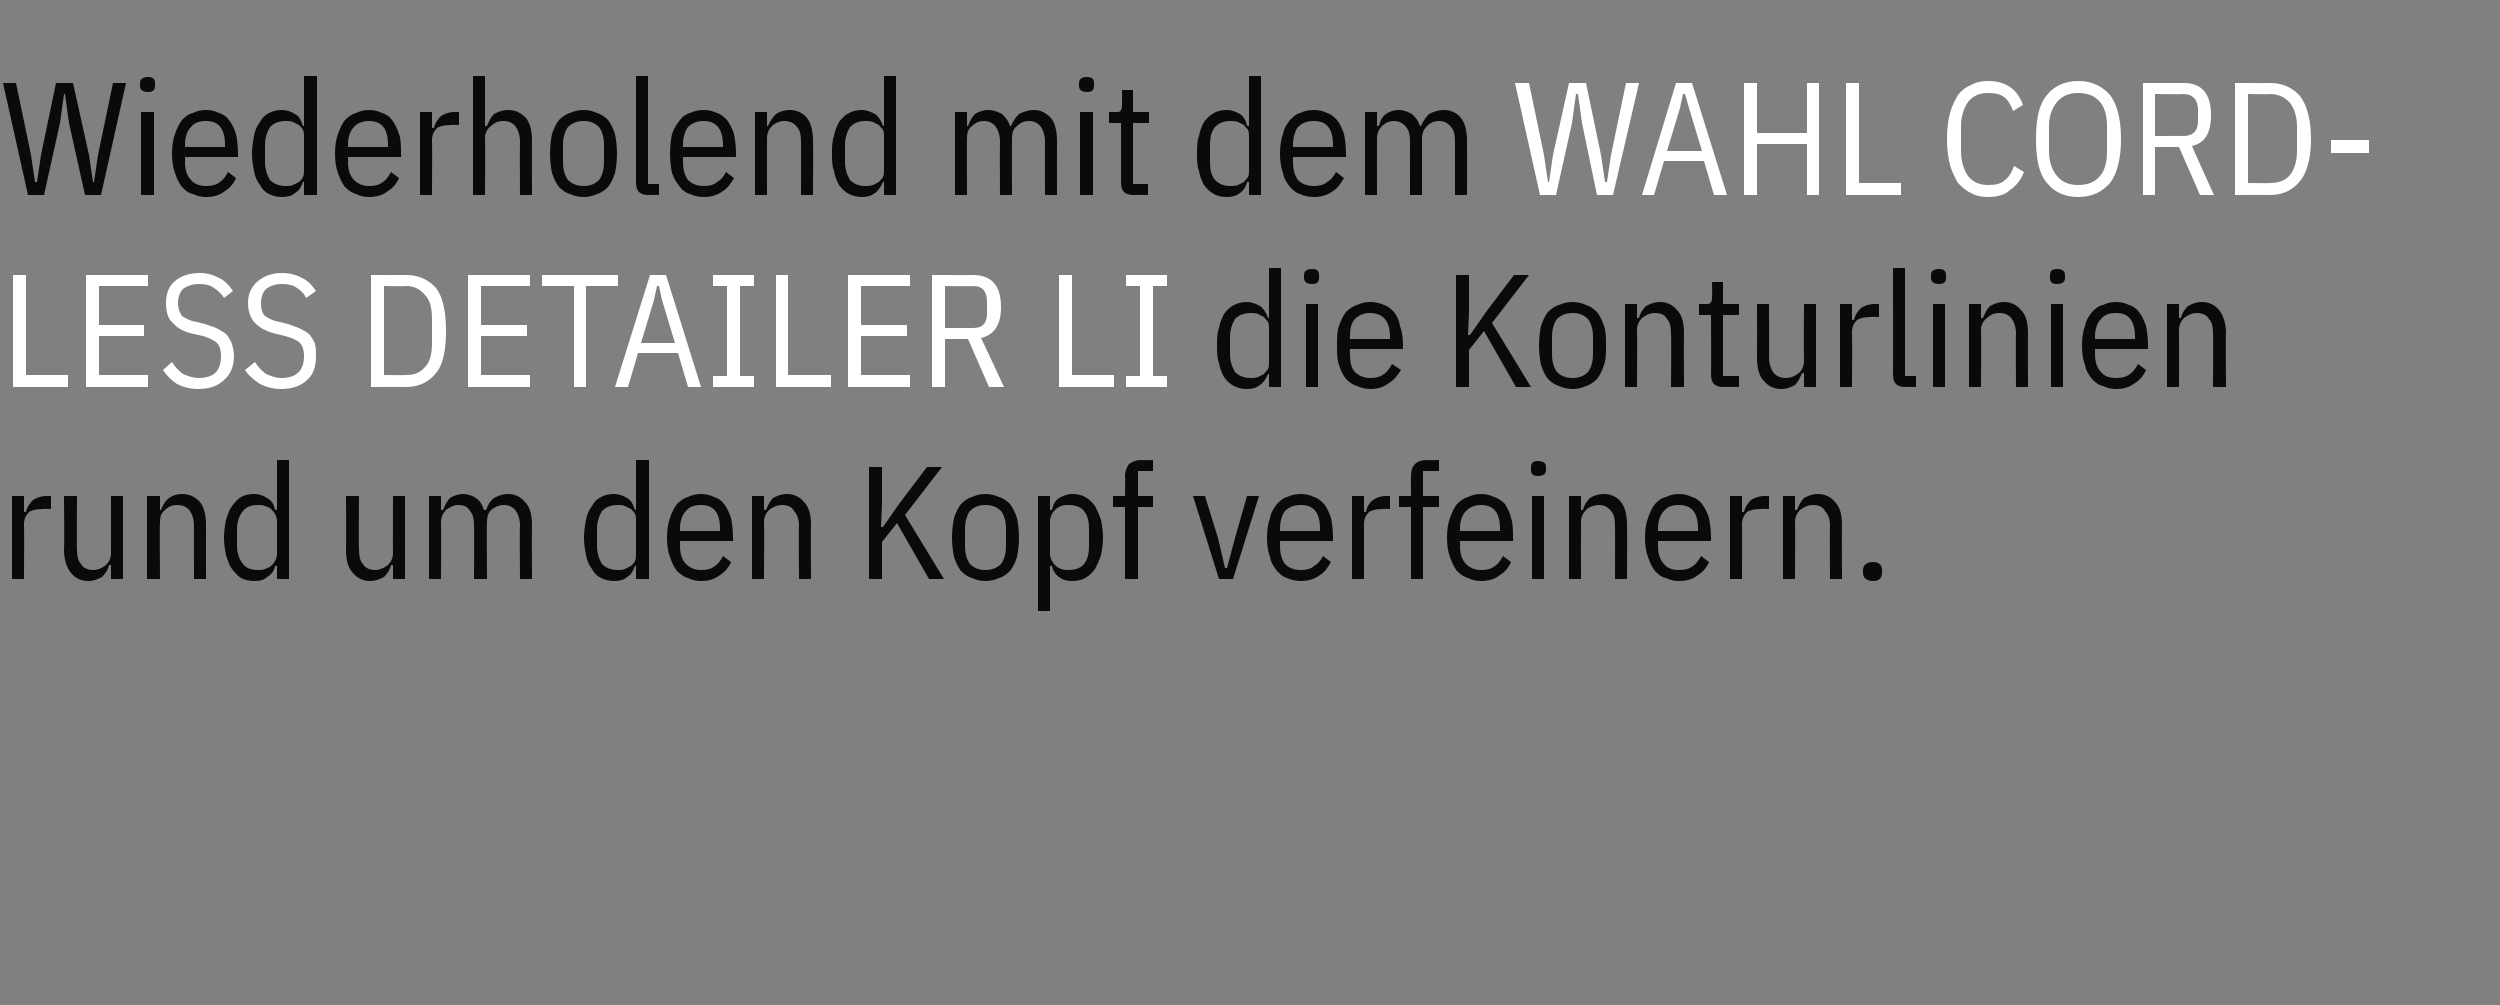
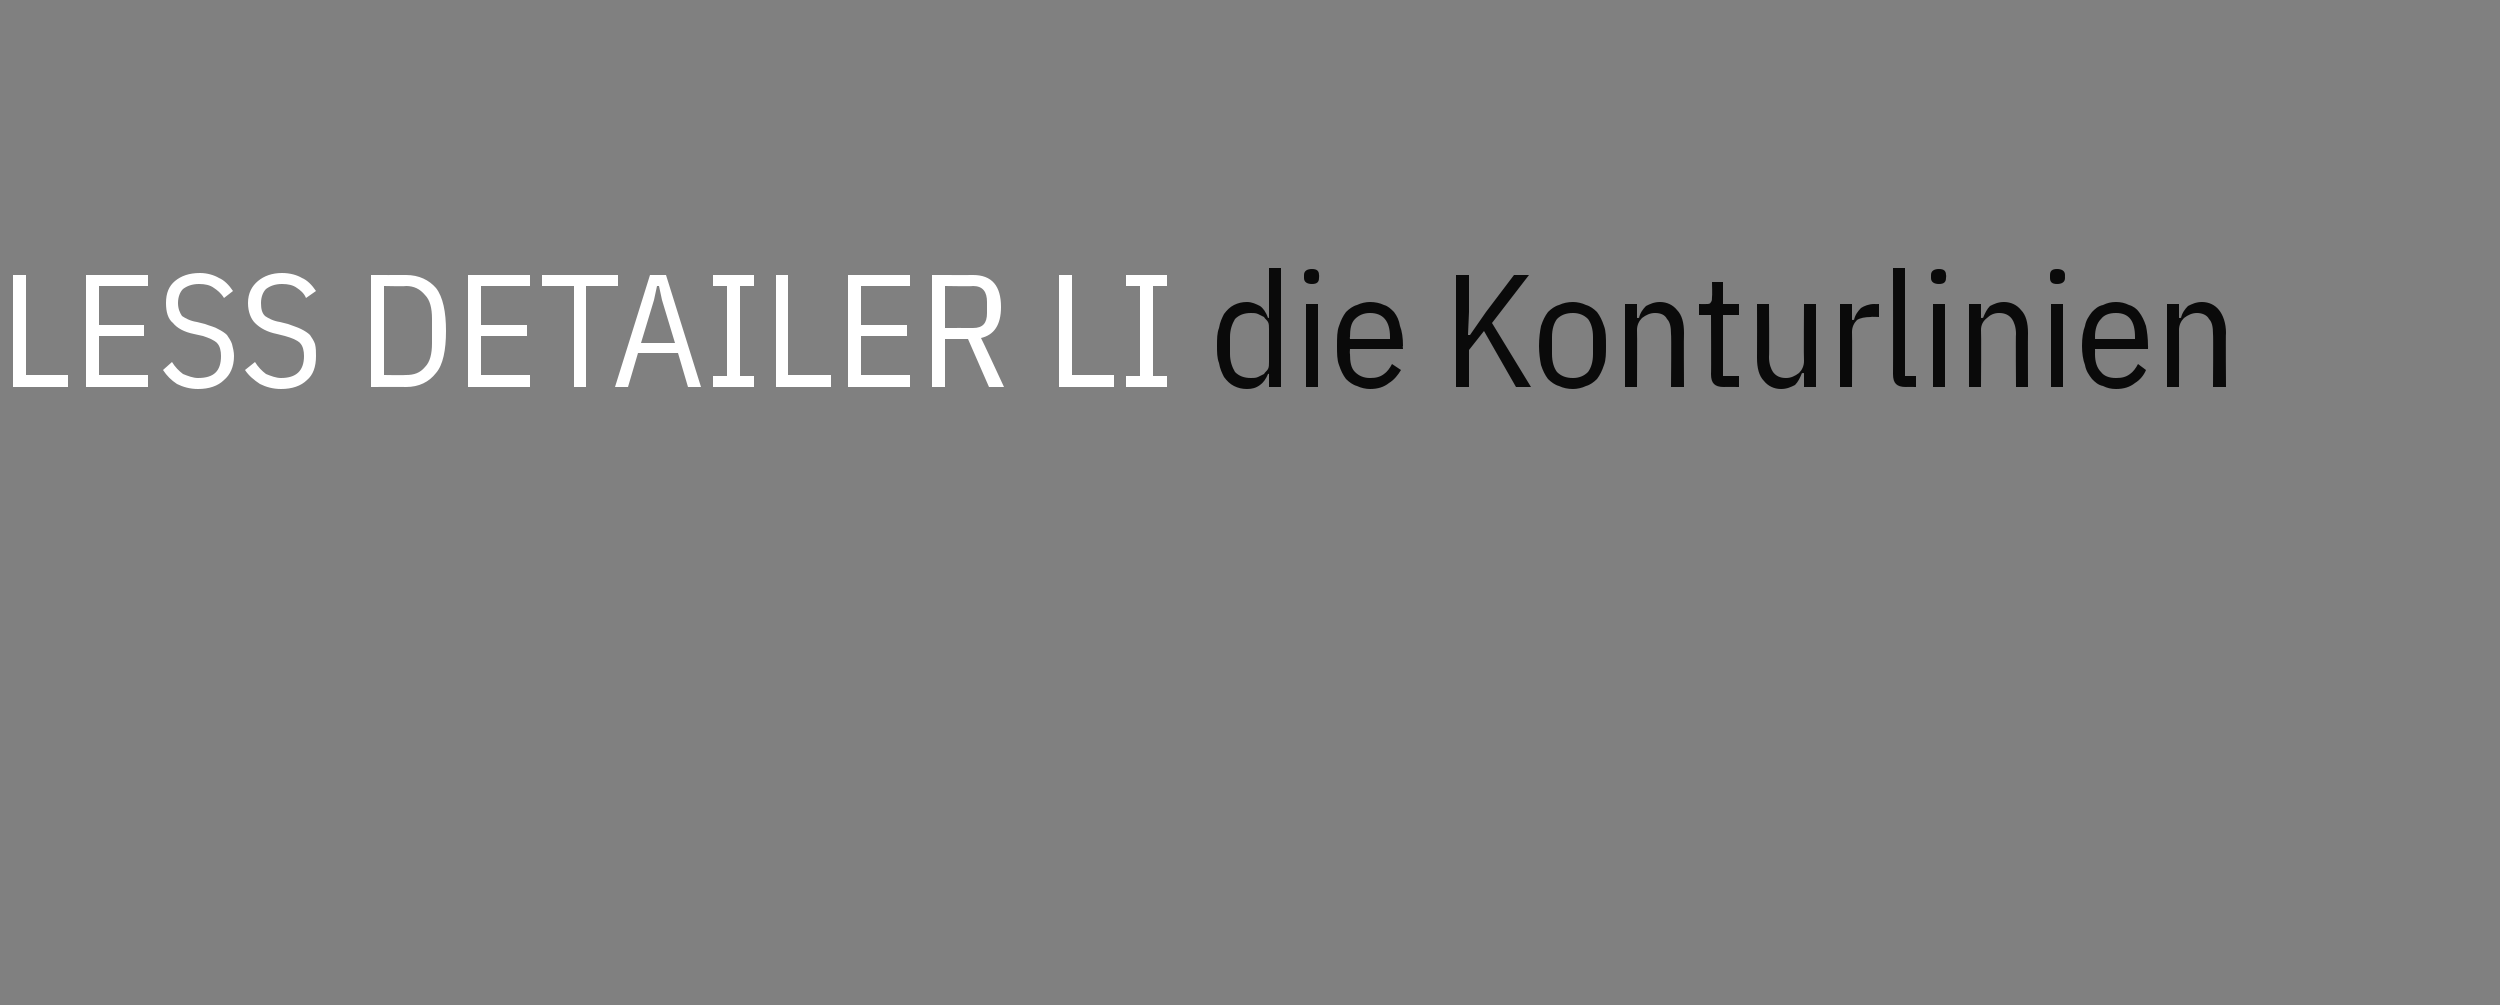
<svg xmlns="http://www.w3.org/2000/svg" version="1.1" width="250px" height="100.5px" viewBox="0 -7 250 100.5" style="top:-7px">
  <rect x="0" y="-7" width="250" height="100.5" fill="#808080" stroke="none" />
  <desc>Wiederholend mit dem WAHL CORDLESS DETAILER LI die Konturlinien rund um den Kopf verfeinern.</desc>
  <defs />
  <g id="Polygon67197">
-     <path d="M 1.2 50.9 L 1.2 42.6 L 2.4 42.6 L 2.4 44.2 C 2.4 44.2 2.59 44.16 2.6 44.2 C 2.7 43.7 3 43.3 3.3 43 C 3.6 42.8 4.1 42.6 4.6 42.6 C 4.62 42.62 5.1 42.6 5.1 42.6 L 5.1 43.9 C 5.1 43.9 4.27 43.86 4.3 43.9 C 3.7 43.9 3.2 44 2.9 44.2 C 2.6 44.5 2.4 44.9 2.4 45.4 C 2.43 45.39 2.4 50.9 2.4 50.9 L 1.2 50.9 Z M 11.1 49.5 C 11.1 49.5 10.93 49.54 10.9 49.5 C 10.8 50 10.5 50.4 10.2 50.7 C 9.8 50.9 9.4 51.1 8.8 51.1 C 8.1 51.1 7.5 50.8 7.1 50.3 C 6.7 49.8 6.4 49 6.4 48 C 6.45 48 6.4 42.6 6.4 42.6 L 7.7 42.6 C 7.7 42.6 7.66 47.92 7.7 47.9 C 7.7 48.6 7.8 49.1 8.1 49.4 C 8.3 49.8 8.8 50 9.3 50 C 9.8 50 10.2 49.8 10.6 49.5 C 10.9 49.2 11.1 48.8 11.1 48.3 C 11.09 48.26 11.1 42.6 11.1 42.6 L 12.3 42.6 L 12.3 50.9 L 11.1 50.9 L 11.1 49.5 Z M 14.7 50.9 L 14.7 42.6 L 16 42.6 L 16 44 C 16 44 16.11 43.97 16.1 44 C 16.3 43.5 16.5 43.1 16.9 42.8 C 17.2 42.6 17.6 42.4 18.2 42.4 C 19 42.4 19.5 42.7 20 43.2 C 20.4 43.7 20.6 44.5 20.6 45.5 C 20.59 45.5 20.6 50.9 20.6 50.9 L 19.4 50.9 C 19.4 50.9 19.38 45.58 19.4 45.6 C 19.4 44.9 19.2 44.4 19 44.1 C 18.7 43.7 18.3 43.5 17.7 43.5 C 17.2 43.5 16.8 43.7 16.5 44 C 16.1 44.3 16 44.7 16 45.2 C 15.95 45.25 16 50.9 16 50.9 L 14.7 50.9 Z M 27.7 49.6 C 27.7 49.6 27.52 49.55 27.5 49.6 C 27.4 50.1 27.1 50.5 26.7 50.7 C 26.4 51 26 51.1 25.4 51.1 C 24.9 51.1 24.5 51 24.1 50.8 C 23.8 50.6 23.5 50.3 23.2 49.9 C 22.9 49.5 22.8 49.1 22.6 48.5 C 22.5 48 22.4 47.4 22.4 46.8 C 22.4 46.1 22.5 45.5 22.6 45 C 22.8 44.4 22.9 44 23.2 43.6 C 23.5 43.2 23.8 42.9 24.1 42.7 C 24.5 42.5 24.9 42.4 25.4 42.4 C 26 42.4 26.4 42.6 26.7 42.8 C 27.1 43 27.4 43.4 27.5 44 C 27.52 43.95 27.7 44 27.7 44 L 27.7 39 L 28.9 39 L 28.9 50.9 L 27.7 50.9 L 27.7 49.6 Z M 25.8 50 C 26.1 50 26.3 50 26.5 49.9 C 26.8 49.8 27 49.7 27.1 49.6 C 27.3 49.4 27.4 49.3 27.5 49.1 C 27.6 48.9 27.7 48.7 27.7 48.4 C 27.7 48.4 27.7 45.1 27.7 45.1 C 27.7 44.8 27.6 44.6 27.5 44.4 C 27.4 44.2 27.3 44.1 27.1 43.9 C 27 43.8 26.8 43.7 26.5 43.6 C 26.3 43.5 26.1 43.5 25.8 43.5 C 25.1 43.5 24.6 43.7 24.3 44.1 C 23.9 44.6 23.7 45.2 23.7 45.9 C 23.7 45.9 23.7 47.6 23.7 47.6 C 23.7 48.3 23.9 48.9 24.3 49.4 C 24.6 49.8 25.1 50 25.8 50 Z M 39.3 49.5 C 39.3 49.5 39.12 49.54 39.1 49.5 C 39 50 38.7 50.4 38.4 50.7 C 38 50.9 37.6 51.1 37 51.1 C 36.3 51.1 35.7 50.8 35.3 50.3 C 34.8 49.8 34.6 49 34.6 48 C 34.64 48 34.6 42.6 34.6 42.6 L 35.9 42.6 C 35.9 42.6 35.85 47.92 35.9 47.9 C 35.9 48.6 36 49.1 36.3 49.4 C 36.5 49.8 37 50 37.5 50 C 38 50 38.4 49.8 38.8 49.5 C 39.1 49.2 39.3 48.8 39.3 48.3 C 39.28 48.26 39.3 42.6 39.3 42.6 L 40.5 42.6 L 40.5 50.9 L 39.3 50.9 L 39.3 49.5 Z M 42.9 50.9 L 42.9 42.6 L 44.1 42.6 L 44.1 44 C 44.1 44 44.3 43.97 44.3 44 C 44.5 43.5 44.7 43.1 45 42.8 C 45.3 42.6 45.8 42.4 46.3 42.4 C 46.8 42.4 47.3 42.6 47.6 42.8 C 48 43.1 48.2 43.4 48.4 44 C 48.4 44 48.6 44 48.6 44 C 48.8 43.5 49 43.1 49.4 42.8 C 49.8 42.6 50.2 42.4 50.8 42.4 C 51.5 42.4 52.1 42.7 52.5 43.2 C 53 43.7 53.2 44.5 53.2 45.5 C 53.17 45.5 53.2 50.9 53.2 50.9 L 52 50.9 C 52 50.9 51.95 45.58 52 45.6 C 52 44.9 51.8 44.4 51.6 44.1 C 51.3 43.7 50.9 43.5 50.4 43.5 C 49.9 43.5 49.5 43.7 49.1 44 C 48.8 44.3 48.7 44.7 48.7 45.2 C 48.65 45.25 48.7 50.9 48.7 50.9 L 47.4 50.9 C 47.4 50.9 47.44 45.58 47.4 45.6 C 47.4 44.9 47.3 44.4 47 44.1 C 46.8 43.7 46.4 43.5 45.8 43.5 C 45.4 43.5 45 43.7 44.6 44 C 44.3 44.3 44.1 44.7 44.1 45.2 C 44.14 45.25 44.1 50.9 44.1 50.9 L 42.9 50.9 Z M 63.6 49.6 C 63.6 49.6 63.49 49.55 63.5 49.6 C 63.3 50.1 63.1 50.5 62.7 50.7 C 62.4 51 61.9 51.1 61.4 51.1 C 60.9 51.1 60.5 51 60.1 50.8 C 59.7 50.6 59.4 50.3 59.2 49.9 C 58.9 49.5 58.7 49.1 58.6 48.5 C 58.5 48 58.4 47.4 58.4 46.8 C 58.4 46.1 58.5 45.5 58.6 45 C 58.7 44.4 58.9 44 59.2 43.6 C 59.4 43.2 59.7 42.9 60.1 42.7 C 60.5 42.5 60.9 42.4 61.4 42.4 C 61.9 42.4 62.4 42.6 62.7 42.8 C 63.1 43 63.3 43.4 63.5 44 C 63.49 43.95 63.6 44 63.6 44 L 63.6 39 L 64.9 39 L 64.9 50.9 L 63.6 50.9 L 63.6 49.6 Z M 61.8 50 C 62 50 62.3 50 62.5 49.9 C 62.7 49.8 62.9 49.7 63.1 49.6 C 63.3 49.4 63.4 49.3 63.5 49.1 C 63.6 48.9 63.6 48.7 63.6 48.4 C 63.6 48.4 63.6 45.1 63.6 45.1 C 63.6 44.8 63.6 44.6 63.5 44.4 C 63.4 44.2 63.3 44.1 63.1 43.9 C 62.9 43.8 62.7 43.7 62.5 43.6 C 62.3 43.5 62 43.5 61.8 43.5 C 61.1 43.5 60.6 43.7 60.2 44.1 C 59.9 44.6 59.7 45.2 59.7 45.9 C 59.7 45.9 59.7 47.6 59.7 47.6 C 59.7 48.3 59.9 48.9 60.2 49.4 C 60.6 49.8 61.1 50 61.8 50 Z M 70.1 51.1 C 69.6 51.1 69.2 51 68.8 50.8 C 68.4 50.7 68 50.4 67.7 50.1 C 67.4 49.7 67.2 49.3 67 48.7 C 66.8 48.2 66.7 47.5 66.7 46.8 C 66.7 46 66.8 45.3 67 44.8 C 67.2 44.2 67.4 43.8 67.7 43.4 C 68 43.1 68.4 42.8 68.8 42.7 C 69.2 42.5 69.6 42.4 70.1 42.4 C 70.6 42.4 71 42.5 71.4 42.7 C 71.8 42.8 72.2 43.1 72.4 43.4 C 72.7 43.8 72.9 44.2 73.1 44.8 C 73.2 45.3 73.3 46 73.3 46.8 C 73.33 46.75 73.3 47.1 73.3 47.1 L 68 47.1 C 68 47.1 68.03 47.58 68 47.6 C 68 48.4 68.2 49 68.6 49.4 C 69 49.8 69.5 50 70.1 50 C 70.7 50 71.1 49.9 71.5 49.6 C 71.8 49.4 72.1 49 72.3 48.6 C 72.3 48.6 73.1 49.2 73.1 49.2 C 72.9 49.7 72.5 50.2 72 50.5 C 71.5 50.9 70.9 51.1 70.1 51.1 Z M 72 45.9 C 72 44.3 71.4 43.5 70.1 43.5 C 69.4 43.5 68.9 43.7 68.6 44.1 C 68.2 44.5 68 45.1 68 45.9 C 68.03 45.92 68 46.1 68 46.1 L 72 46.1 L 72 45.9 C 72 45.9 72.03 45.92 72 45.9 Z M 75.2 50.9 L 75.2 42.6 L 76.4 42.6 L 76.4 44 C 76.4 44 76.59 43.97 76.6 44 C 76.8 43.5 77 43.1 77.3 42.8 C 77.7 42.6 78.1 42.4 78.7 42.4 C 79.4 42.4 80 42.7 80.4 43.2 C 80.9 43.7 81.1 44.5 81.1 45.5 C 81.07 45.5 81.1 50.9 81.1 50.9 L 79.9 50.9 C 79.9 50.9 79.85 45.58 79.9 45.6 C 79.9 44.9 79.7 44.4 79.4 44.1 C 79.2 43.7 78.8 43.5 78.2 43.5 C 77.7 43.5 77.3 43.7 76.9 44 C 76.6 44.3 76.4 44.7 76.4 45.2 C 76.43 45.25 76.4 50.9 76.4 50.9 L 75.2 50.9 Z M 89.7 45.3 L 88.2 47.2 L 88.2 50.9 L 86.9 50.9 L 86.9 39.7 L 88.2 39.7 L 88.2 43.4 L 88.1 45.7 L 88.3 45.7 L 89.9 43.4 L 92.7 39.7 L 94.2 39.7 L 90.5 44.5 L 94.4 50.9 L 92.9 50.9 L 89.7 45.3 Z M 98.5 51.1 C 98.1 51.1 97.6 51 97.2 50.8 C 96.8 50.7 96.4 50.4 96.1 50.1 C 95.8 49.7 95.6 49.3 95.4 48.7 C 95.3 48.2 95.2 47.5 95.2 46.8 C 95.2 46 95.3 45.3 95.4 44.8 C 95.6 44.2 95.8 43.8 96.1 43.4 C 96.4 43.1 96.8 42.8 97.2 42.7 C 97.6 42.5 98.1 42.4 98.5 42.4 C 99 42.4 99.5 42.5 99.9 42.7 C 100.3 42.8 100.7 43.1 101 43.4 C 101.3 43.8 101.5 44.2 101.7 44.8 C 101.8 45.3 101.9 46 101.9 46.8 C 101.9 47.5 101.8 48.2 101.7 48.7 C 101.5 49.3 101.3 49.7 101 50.1 C 100.7 50.4 100.3 50.7 99.9 50.8 C 99.5 51 99 51.1 98.5 51.1 Z M 98.5 50 C 99.2 50 99.7 49.8 100.1 49.4 C 100.4 49 100.6 48.4 100.6 47.6 C 100.6 47.6 100.6 45.9 100.6 45.9 C 100.6 45.1 100.4 44.5 100.1 44.1 C 99.7 43.7 99.2 43.5 98.5 43.5 C 97.9 43.5 97.4 43.7 97 44.1 C 96.7 44.5 96.5 45.1 96.5 45.9 C 96.5 45.9 96.5 47.6 96.5 47.6 C 96.5 48.4 96.7 49 97 49.4 C 97.4 49.8 97.9 50 98.5 50 Z M 103.8 42.6 L 105 42.6 L 105 44 C 105 44 105.17 43.95 105.2 44 C 105.3 43.4 105.6 43 105.9 42.8 C 106.3 42.6 106.7 42.4 107.2 42.4 C 107.7 42.4 108.2 42.5 108.5 42.7 C 108.9 42.9 109.2 43.2 109.5 43.6 C 109.7 44 109.9 44.4 110.1 45 C 110.2 45.5 110.3 46.1 110.3 46.8 C 110.3 47.4 110.2 48 110.1 48.5 C 109.9 49.1 109.7 49.5 109.5 49.9 C 109.2 50.3 108.9 50.6 108.5 50.8 C 108.2 51 107.7 51.1 107.2 51.1 C 106.7 51.1 106.3 51 105.9 50.7 C 105.6 50.5 105.3 50.1 105.2 49.6 C 105.17 49.55 105 49.6 105 49.6 L 105 54.1 L 103.8 54.1 L 103.8 42.6 Z M 106.9 50 C 107.5 50 108.1 49.8 108.4 49.4 C 108.8 48.9 108.9 48.3 108.9 47.6 C 108.9 47.6 108.9 45.9 108.9 45.9 C 108.9 45.2 108.8 44.6 108.4 44.1 C 108.1 43.7 107.5 43.5 106.9 43.5 C 106.6 43.5 106.4 43.5 106.1 43.6 C 105.9 43.7 105.7 43.8 105.6 43.9 C 105.4 44.1 105.3 44.2 105.2 44.4 C 105.1 44.6 105 44.8 105 45.1 C 105 45.1 105 48.4 105 48.4 C 105 48.7 105.1 48.9 105.2 49.1 C 105.3 49.3 105.4 49.4 105.6 49.6 C 105.7 49.7 105.9 49.8 106.1 49.9 C 106.4 50 106.6 50 106.9 50 Z M 112.5 43.7 L 111.3 43.7 L 111.3 42.6 L 112.5 42.6 C 112.5 42.6 112.54 40.61 112.5 40.6 C 112.5 40.1 112.7 39.7 112.9 39.4 C 113.2 39.2 113.6 39 114.1 39 C 114.11 39.04 115.3 39 115.3 39 L 115.3 40.1 L 113.8 40.1 L 113.8 42.6 L 115.3 42.6 L 115.3 43.7 L 113.8 43.7 L 113.8 50.9 L 112.5 50.9 L 112.5 43.7 Z M 121.9 50.9 L 119.3 42.6 L 120.5 42.6 L 121.8 46.8 L 122.5 49.8 L 122.7 49.8 L 123.5 46.8 L 124.7 42.6 L 125.9 42.6 L 123.3 50.9 L 121.9 50.9 Z M 130.1 51.1 C 129.6 51.1 129.1 51 128.7 50.8 C 128.3 50.7 128 50.4 127.7 50.1 C 127.4 49.7 127.1 49.3 127 48.7 C 126.8 48.2 126.7 47.5 126.7 46.8 C 126.7 46 126.8 45.3 127 44.8 C 127.1 44.2 127.4 43.8 127.7 43.4 C 128 43.1 128.3 42.8 128.7 42.7 C 129.1 42.5 129.6 42.4 130.1 42.4 C 130.6 42.4 131 42.5 131.4 42.7 C 131.8 42.8 132.1 43.1 132.4 43.4 C 132.7 43.8 132.9 44.2 133.1 44.8 C 133.2 45.3 133.3 46 133.3 46.8 C 133.29 46.75 133.3 47.1 133.3 47.1 L 128 47.1 C 128 47.1 128 47.58 128 47.6 C 128 48.4 128.2 49 128.5 49.4 C 128.9 49.8 129.4 50 130.1 50 C 130.6 50 131.1 49.9 131.4 49.6 C 131.8 49.4 132.1 49 132.3 48.6 C 132.3 48.6 133.1 49.2 133.1 49.2 C 132.8 49.7 132.5 50.2 132 50.5 C 131.5 50.9 130.8 51.1 130.1 51.1 Z M 132 45.9 C 132 44.3 131.4 43.5 130.1 43.5 C 129.4 43.5 128.9 43.7 128.5 44.1 C 128.2 44.5 128 45.1 128 45.9 C 128 45.92 128 46.1 128 46.1 L 132 46.1 L 132 45.9 C 132 45.9 132 45.92 132 45.9 Z M 135.2 50.9 L 135.2 42.6 L 136.4 42.6 L 136.4 44.2 C 136.4 44.2 136.56 44.16 136.6 44.2 C 136.7 43.7 136.9 43.3 137.3 43 C 137.6 42.8 138 42.6 138.6 42.6 C 138.59 42.62 139 42.6 139 42.6 L 139 43.9 C 139 43.9 138.24 43.86 138.2 43.9 C 137.7 43.9 137.2 44 136.9 44.2 C 136.6 44.5 136.4 44.9 136.4 45.4 C 136.4 45.39 136.4 50.9 136.4 50.9 L 135.2 50.9 Z M 141.1 43.7 L 139.9 43.7 L 139.9 42.6 L 141.1 42.6 C 141.1 42.6 141.08 40.61 141.1 40.6 C 141.1 40.1 141.2 39.7 141.5 39.4 C 141.7 39.2 142.1 39 142.7 39 C 142.65 39.04 143.9 39 143.9 39 L 143.9 40.1 L 142.3 40.1 L 142.3 42.6 L 143.9 42.6 L 143.9 43.7 L 142.3 43.7 L 142.3 50.9 L 141.1 50.9 L 141.1 43.7 Z M 148.1 51.1 C 147.6 51.1 147.2 51 146.8 50.8 C 146.4 50.7 146 50.4 145.7 50.1 C 145.4 49.7 145.2 49.3 145 48.7 C 144.8 48.2 144.7 47.5 144.7 46.8 C 144.7 46 144.8 45.3 145 44.8 C 145.2 44.2 145.4 43.8 145.7 43.4 C 146 43.1 146.4 42.8 146.8 42.7 C 147.2 42.5 147.6 42.4 148.1 42.4 C 148.6 42.4 149 42.5 149.4 42.7 C 149.8 42.8 150.2 43.1 150.5 43.4 C 150.7 43.8 151 44.2 151.1 44.8 C 151.3 45.3 151.3 46 151.3 46.8 C 151.34 46.75 151.3 47.1 151.3 47.1 L 146 47.1 C 146 47.1 146.04 47.58 146 47.6 C 146 48.4 146.2 49 146.6 49.4 C 147 49.8 147.5 50 148.1 50 C 148.7 50 149.1 49.9 149.5 49.6 C 149.8 49.4 150.1 49 150.3 48.6 C 150.3 48.6 151.1 49.2 151.1 49.2 C 150.9 49.7 150.5 50.2 150 50.5 C 149.5 50.9 148.9 51.1 148.1 51.1 Z M 150 45.9 C 150 44.3 149.4 43.5 148.1 43.5 C 147.5 43.5 147 43.7 146.6 44.1 C 146.2 44.5 146 45.1 146 45.9 C 146.04 45.92 146 46.1 146 46.1 L 150 46.1 L 150 45.9 C 150 45.9 150.04 45.92 150 45.9 Z M 154.6 40 C 154.6 40.4 154.3 40.6 153.8 40.6 C 153.3 40.6 153.1 40.4 153.1 40 C 153.1 40 153.1 39.7 153.1 39.7 C 153.1 39.3 153.3 39.1 153.8 39.1 C 154.3 39.1 154.6 39.3 154.6 39.7 C 154.59 39.71 154.6 40 154.6 40 C 154.6 40 154.59 39.97 154.6 40 Z M 153.2 42.6 L 154.4 42.6 L 154.4 50.9 L 153.2 50.9 L 153.2 42.6 Z M 156.9 50.9 L 156.9 42.6 L 158.1 42.6 L 158.1 44 C 158.1 44 158.25 43.97 158.3 44 C 158.4 43.5 158.7 43.1 159 42.8 C 159.3 42.6 159.8 42.4 160.4 42.4 C 161.1 42.4 161.7 42.7 162.1 43.2 C 162.5 43.7 162.7 44.5 162.7 45.5 C 162.73 45.5 162.7 50.9 162.7 50.9 L 161.5 50.9 C 161.5 50.9 161.52 45.58 161.5 45.6 C 161.5 44.9 161.4 44.4 161.1 44.1 C 160.8 43.7 160.4 43.5 159.9 43.5 C 159.4 43.5 158.9 43.7 158.6 44 C 158.3 44.3 158.1 44.7 158.1 45.2 C 158.09 45.25 158.1 50.9 158.1 50.9 L 156.9 50.9 Z M 167.9 51.1 C 167.4 51.1 167 51 166.6 50.8 C 166.1 50.7 165.8 50.4 165.5 50.1 C 165.2 49.7 165 49.3 164.8 48.7 C 164.6 48.2 164.5 47.5 164.5 46.8 C 164.5 46 164.6 45.3 164.8 44.8 C 165 44.2 165.2 43.8 165.5 43.4 C 165.8 43.1 166.1 42.8 166.6 42.7 C 167 42.5 167.4 42.4 167.9 42.4 C 168.4 42.4 168.8 42.5 169.2 42.7 C 169.6 42.8 170 43.1 170.2 43.4 C 170.5 43.8 170.7 44.2 170.9 44.8 C 171 45.3 171.1 46 171.1 46.8 C 171.12 46.75 171.1 47.1 171.1 47.1 L 165.8 47.1 C 165.8 47.1 165.82 47.58 165.8 47.6 C 165.8 48.4 166 49 166.4 49.4 C 166.7 49.8 167.2 50 167.9 50 C 168.5 50 168.9 49.9 169.3 49.6 C 169.6 49.4 169.9 49 170.1 48.6 C 170.1 48.6 170.9 49.2 170.9 49.2 C 170.7 49.7 170.3 50.2 169.8 50.5 C 169.3 50.9 168.7 51.1 167.9 51.1 Z M 169.8 45.9 C 169.8 44.3 169.2 43.5 167.9 43.5 C 167.2 43.5 166.7 43.7 166.4 44.1 C 166 44.5 165.8 45.1 165.8 45.9 C 165.82 45.92 165.8 46.1 165.8 46.1 L 169.8 46.1 L 169.8 45.9 C 169.8 45.9 169.82 45.92 169.8 45.9 Z M 173 50.9 L 173 42.6 L 174.2 42.6 L 174.2 44.2 C 174.2 44.2 174.38 44.16 174.4 44.2 C 174.5 43.7 174.8 43.3 175.1 43 C 175.4 42.8 175.9 42.6 176.4 42.6 C 176.41 42.62 176.9 42.6 176.9 42.6 L 176.9 43.9 C 176.9 43.9 176.06 43.86 176.1 43.9 C 175.5 43.9 175 44 174.7 44.2 C 174.4 44.5 174.2 44.9 174.2 45.4 C 174.22 45.39 174.2 50.9 174.2 50.9 L 173 50.9 Z M 178.3 50.9 L 178.3 42.6 L 179.5 42.6 L 179.5 44 C 179.5 44 179.69 43.97 179.7 44 C 179.9 43.5 180.1 43.1 180.4 42.8 C 180.8 42.6 181.2 42.4 181.8 42.4 C 182.5 42.4 183.1 42.7 183.5 43.2 C 184 43.7 184.2 44.5 184.2 45.5 C 184.17 45.5 184.2 50.9 184.2 50.9 L 183 50.9 C 183 50.9 182.96 45.58 183 45.6 C 183 44.9 182.8 44.4 182.5 44.1 C 182.3 43.7 181.9 43.5 181.3 43.5 C 180.8 43.5 180.4 43.7 180 44 C 179.7 44.3 179.5 44.7 179.5 45.2 C 179.53 45.25 179.5 50.9 179.5 50.9 L 178.3 50.9 Z M 188.2 50.3 C 188.2 50.8 187.9 51.1 187.3 51.1 C 186.7 51.1 186.3 50.8 186.3 50.3 C 186.3 50.3 186.3 50 186.3 50 C 186.3 49.5 186.7 49.2 187.3 49.2 C 187.9 49.2 188.2 49.5 188.2 50 C 188.24 50 188.2 50.3 188.2 50.3 C 188.2 50.3 188.24 50.26 188.2 50.3 Z " stroke="none" fill="#0a0a0a" />
-   </g>
+     </g>
  <g id="Polygon67196">
    <path d="M 126.9 30.4 C 126.9 30.4 126.77 30.35 126.8 30.4 C 126.6 30.9 126.3 31.3 126 31.5 C 125.6 31.8 125.2 31.9 124.7 31.9 C 124.2 31.9 123.8 31.8 123.4 31.6 C 123 31.4 122.7 31.1 122.4 30.7 C 122.2 30.3 122 29.9 121.9 29.3 C 121.7 28.8 121.7 28.2 121.7 27.6 C 121.7 26.9 121.7 26.3 121.9 25.8 C 122 25.2 122.2 24.8 122.4 24.4 C 122.7 24 123 23.7 123.4 23.5 C 123.8 23.3 124.2 23.2 124.7 23.2 C 125.2 23.2 125.6 23.4 126 23.6 C 126.3 23.8 126.6 24.2 126.8 24.8 C 126.77 24.75 126.9 24.8 126.9 24.8 L 126.9 19.8 L 128.1 19.8 L 128.1 31.7 L 126.9 31.7 L 126.9 30.4 Z M 125.1 30.8 C 125.3 30.8 125.6 30.8 125.8 30.7 C 126 30.6 126.2 30.5 126.4 30.4 C 126.5 30.2 126.7 30.1 126.8 29.9 C 126.9 29.7 126.9 29.5 126.9 29.2 C 126.9 29.2 126.9 25.9 126.9 25.9 C 126.9 25.6 126.9 25.4 126.8 25.2 C 126.7 25 126.5 24.9 126.4 24.7 C 126.2 24.6 126 24.5 125.8 24.4 C 125.6 24.3 125.3 24.3 125.1 24.3 C 124.4 24.3 123.9 24.5 123.5 24.9 C 123.2 25.4 123 26 123 26.7 C 123 26.7 123 28.4 123 28.4 C 123 29.1 123.2 29.7 123.5 30.2 C 123.9 30.6 124.4 30.8 125.1 30.8 Z M 131.9 20.8 C 131.9 21.2 131.7 21.4 131.2 21.4 C 130.7 21.4 130.4 21.2 130.4 20.8 C 130.4 20.8 130.4 20.5 130.4 20.5 C 130.4 20.1 130.7 19.9 131.2 19.9 C 131.7 19.9 131.9 20.1 131.9 20.5 C 131.93 20.51 131.9 20.8 131.9 20.8 C 131.9 20.8 131.93 20.77 131.9 20.8 Z M 130.6 23.4 L 131.8 23.4 L 131.8 31.7 L 130.6 31.7 L 130.6 23.4 Z M 137 31.9 C 136.6 31.9 136.1 31.8 135.7 31.6 C 135.3 31.5 134.9 31.2 134.6 30.9 C 134.3 30.5 134.1 30.1 133.9 29.5 C 133.7 29 133.7 28.3 133.7 27.6 C 133.7 26.8 133.7 26.1 133.9 25.6 C 134.1 25 134.3 24.6 134.6 24.2 C 134.9 23.9 135.3 23.6 135.7 23.5 C 136.1 23.3 136.6 23.2 137 23.2 C 137.5 23.2 138 23.3 138.4 23.5 C 138.8 23.6 139.1 23.9 139.4 24.2 C 139.7 24.6 139.9 25 140 25.6 C 140.2 26.1 140.3 26.8 140.3 27.6 C 140.25 27.55 140.3 27.9 140.3 27.9 L 135 27.9 C 135 27.9 134.96 28.38 135 28.4 C 135 29.2 135.1 29.8 135.5 30.2 C 135.9 30.6 136.4 30.8 137 30.8 C 137.6 30.8 138 30.7 138.4 30.4 C 138.7 30.2 139 29.8 139.2 29.4 C 139.2 29.4 140.1 30 140.1 30 C 139.8 30.5 139.4 31 138.9 31.3 C 138.4 31.7 137.8 31.9 137 31.9 Z M 139 26.7 C 139 25.1 138.3 24.3 137 24.3 C 136.4 24.3 135.9 24.5 135.5 24.9 C 135.1 25.3 135 25.9 135 26.7 C 134.96 26.72 135 26.9 135 26.9 L 139 26.9 L 139 26.7 C 139 26.7 138.96 26.72 139 26.7 Z M 148.4 26.1 L 146.9 28 L 146.9 31.7 L 145.6 31.7 L 145.6 20.5 L 146.9 20.5 L 146.9 24.2 L 146.8 26.5 L 147 26.5 L 148.6 24.2 L 151.4 20.5 L 152.9 20.5 L 149.2 25.3 L 153.1 31.7 L 151.6 31.7 L 148.4 26.1 Z M 157.3 31.9 C 156.8 31.9 156.3 31.8 155.9 31.6 C 155.5 31.5 155.1 31.2 154.8 30.9 C 154.5 30.5 154.3 30.1 154.1 29.5 C 154 29 153.9 28.3 153.9 27.6 C 153.9 26.8 154 26.1 154.1 25.6 C 154.3 25 154.5 24.6 154.8 24.2 C 155.1 23.9 155.5 23.6 155.9 23.5 C 156.3 23.3 156.8 23.2 157.3 23.2 C 157.7 23.2 158.2 23.3 158.6 23.5 C 159 23.6 159.4 23.9 159.7 24.2 C 160 24.6 160.2 25 160.4 25.6 C 160.6 26.1 160.6 26.8 160.6 27.6 C 160.6 28.3 160.6 29 160.4 29.5 C 160.2 30.1 160 30.5 159.7 30.9 C 159.4 31.2 159 31.5 158.6 31.6 C 158.2 31.8 157.7 31.9 157.3 31.9 Z M 157.3 30.8 C 157.9 30.8 158.4 30.6 158.8 30.2 C 159.1 29.8 159.3 29.2 159.3 28.4 C 159.3 28.4 159.3 26.7 159.3 26.7 C 159.3 25.9 159.1 25.3 158.8 24.9 C 158.4 24.5 157.9 24.3 157.3 24.3 C 156.6 24.3 156.1 24.5 155.7 24.9 C 155.4 25.3 155.2 25.9 155.2 26.7 C 155.2 26.7 155.2 28.4 155.2 28.4 C 155.2 29.2 155.4 29.8 155.7 30.2 C 156.1 30.6 156.6 30.8 157.3 30.8 Z M 162.5 31.7 L 162.5 23.4 L 163.7 23.4 L 163.7 24.8 C 163.7 24.8 163.89 24.77 163.9 24.8 C 164 24.3 164.3 23.9 164.6 23.6 C 165 23.4 165.4 23.2 166 23.2 C 166.7 23.2 167.3 23.5 167.7 24 C 168.2 24.5 168.4 25.3 168.4 26.3 C 168.37 26.3 168.4 31.7 168.4 31.7 L 167.1 31.7 C 167.1 31.7 167.15 26.38 167.1 26.4 C 167.1 25.7 167 25.2 166.7 24.9 C 166.5 24.5 166.1 24.3 165.5 24.3 C 165 24.3 164.6 24.5 164.2 24.8 C 163.9 25.1 163.7 25.5 163.7 26 C 163.73 26.05 163.7 31.7 163.7 31.7 L 162.5 31.7 Z M 172.4 31.7 C 171.9 31.7 171.6 31.6 171.4 31.4 C 171.2 31.2 171.1 30.9 171.1 30.4 C 171.13 30.43 171.1 24.5 171.1 24.5 L 169.9 24.5 L 169.9 23.4 C 169.9 23.4 170.64 23.42 170.6 23.4 C 170.9 23.4 171 23.4 171.1 23.2 C 171.2 23.1 171.2 22.9 171.2 22.7 C 171.24 22.69 171.2 21.2 171.2 21.2 L 172.3 21.2 L 172.3 23.4 L 173.9 23.4 L 173.9 24.5 L 172.3 24.5 L 172.3 30.6 L 173.9 30.6 L 173.9 31.7 C 173.9 31.7 172.38 31.68 172.4 31.7 Z M 180.4 30.3 C 180.4 30.3 180.2 30.34 180.2 30.3 C 180 30.8 179.8 31.2 179.5 31.5 C 179.1 31.7 178.7 31.9 178.1 31.9 C 177.4 31.9 176.8 31.6 176.4 31.1 C 175.9 30.6 175.7 29.8 175.7 28.8 C 175.72 28.8 175.7 23.4 175.7 23.4 L 176.9 23.4 C 176.9 23.4 176.94 28.72 176.9 28.7 C 176.9 29.4 177.1 29.9 177.3 30.2 C 177.6 30.6 178 30.8 178.6 30.8 C 179.1 30.8 179.5 30.6 179.9 30.3 C 180.2 30 180.4 29.6 180.4 29.1 C 180.36 29.06 180.4 23.4 180.4 23.4 L 181.6 23.4 L 181.6 31.7 L 180.4 31.7 L 180.4 30.3 Z M 184 31.7 L 184 23.4 L 185.2 23.4 L 185.2 25 C 185.2 25 185.39 24.96 185.4 25 C 185.5 24.5 185.8 24.1 186.1 23.8 C 186.4 23.6 186.9 23.4 187.4 23.4 C 187.42 23.42 187.9 23.4 187.9 23.4 L 187.9 24.7 C 187.9 24.7 187.07 24.66 187.1 24.7 C 186.5 24.7 186 24.8 185.7 25 C 185.4 25.3 185.2 25.7 185.2 26.2 C 185.23 26.19 185.2 31.7 185.2 31.7 L 184 31.7 Z M 190.6 31.7 C 190.1 31.7 189.8 31.6 189.6 31.4 C 189.4 31.2 189.3 30.9 189.3 30.4 C 189.32 30.43 189.3 19.8 189.3 19.8 L 190.5 19.8 L 190.5 30.6 L 191.6 30.6 L 191.6 31.7 C 191.6 31.7 190.57 31.68 190.6 31.7 Z M 194.6 20.8 C 194.6 21.2 194.4 21.4 193.9 21.4 C 193.4 21.4 193.1 21.2 193.1 20.8 C 193.1 20.8 193.1 20.5 193.1 20.5 C 193.1 20.1 193.4 19.9 193.9 19.9 C 194.4 19.9 194.6 20.1 194.6 20.5 C 194.64 20.51 194.6 20.8 194.6 20.8 C 194.6 20.8 194.64 20.77 194.6 20.8 Z M 193.3 23.4 L 194.5 23.4 L 194.5 31.7 L 193.3 31.7 L 193.3 23.4 Z M 196.9 31.7 L 196.9 23.4 L 198.1 23.4 L 198.1 24.8 C 198.1 24.8 198.3 24.77 198.3 24.8 C 198.5 24.3 198.7 23.9 199 23.6 C 199.4 23.4 199.8 23.2 200.4 23.2 C 201.1 23.2 201.7 23.5 202.1 24 C 202.6 24.5 202.8 25.3 202.8 26.3 C 202.78 26.3 202.8 31.7 202.8 31.7 L 201.6 31.7 C 201.6 31.7 201.56 26.38 201.6 26.4 C 201.6 25.7 201.4 25.2 201.2 24.9 C 200.9 24.5 200.5 24.3 199.9 24.3 C 199.4 24.3 199 24.5 198.7 24.8 C 198.3 25.1 198.1 25.5 198.1 26 C 198.14 26.05 198.1 31.7 198.1 31.7 L 196.9 31.7 Z M 206.5 20.8 C 206.5 21.2 206.2 21.4 205.7 21.4 C 205.2 21.4 205 21.2 205 20.8 C 205 20.8 205 20.5 205 20.5 C 205 20.1 205.2 19.9 205.7 19.9 C 206.2 19.9 206.5 20.1 206.5 20.5 C 206.49 20.51 206.5 20.8 206.5 20.8 C 206.5 20.8 206.49 20.77 206.5 20.8 Z M 205.1 23.4 L 206.3 23.4 L 206.3 31.7 L 205.1 31.7 L 205.1 23.4 Z M 211.6 31.9 C 211.1 31.9 210.7 31.8 210.3 31.6 C 209.8 31.5 209.5 31.2 209.2 30.9 C 208.9 30.5 208.6 30.1 208.5 29.5 C 208.3 29 208.2 28.3 208.2 27.6 C 208.2 26.8 208.3 26.1 208.5 25.6 C 208.6 25 208.9 24.6 209.2 24.2 C 209.5 23.9 209.8 23.6 210.3 23.5 C 210.7 23.3 211.1 23.2 211.6 23.2 C 212.1 23.2 212.5 23.3 212.9 23.5 C 213.3 23.6 213.7 23.9 213.9 24.2 C 214.2 24.6 214.4 25 214.6 25.6 C 214.7 26.1 214.8 26.8 214.8 27.6 C 214.81 27.55 214.8 27.9 214.8 27.9 L 209.5 27.9 C 209.5 27.9 209.52 28.38 209.5 28.4 C 209.5 29.2 209.7 29.8 210.1 30.2 C 210.4 30.6 210.9 30.8 211.6 30.8 C 212.2 30.8 212.6 30.7 213 30.4 C 213.3 30.2 213.6 29.8 213.8 29.4 C 213.8 29.4 214.6 30 214.6 30 C 214.4 30.5 214 31 213.5 31.3 C 213 31.7 212.4 31.9 211.6 31.9 Z M 213.5 26.7 C 213.5 25.1 212.9 24.3 211.6 24.3 C 210.9 24.3 210.4 24.5 210.1 24.9 C 209.7 25.3 209.5 25.9 209.5 26.7 C 209.52 26.72 209.5 26.9 209.5 26.9 L 213.5 26.9 L 213.5 26.7 C 213.5 26.7 213.52 26.72 213.5 26.7 Z M 216.7 31.7 L 216.7 23.4 L 217.9 23.4 L 217.9 24.8 C 217.9 24.8 218.08 24.77 218.1 24.8 C 218.2 24.3 218.5 23.9 218.8 23.6 C 219.2 23.4 219.6 23.2 220.2 23.2 C 220.9 23.2 221.5 23.5 221.9 24 C 222.3 24.5 222.6 25.3 222.6 26.3 C 222.56 26.3 222.6 31.7 222.6 31.7 L 221.3 31.7 C 221.3 31.7 221.34 26.38 221.3 26.4 C 221.3 25.7 221.2 25.2 220.9 24.9 C 220.7 24.5 220.2 24.3 219.7 24.3 C 219.2 24.3 218.8 24.5 218.4 24.8 C 218.1 25.1 217.9 25.5 217.9 26 C 217.92 26.05 217.9 31.7 217.9 31.7 L 216.7 31.7 Z " stroke="none" fill="#0a0a0a" />
  </g>
  <g id="Polygon67195">
    <path d="M 1.3 31.7 L 1.3 20.5 L 2.6 20.5 L 2.6 30.5 L 6.8 30.5 L 6.8 31.7 L 1.3 31.7 Z M 8.6 31.7 L 8.6 20.5 L 14.8 20.5 L 14.8 21.6 L 9.9 21.6 L 9.9 25.5 L 14.4 25.5 L 14.4 26.6 L 9.9 26.6 L 9.9 30.5 L 14.8 30.5 L 14.8 31.7 L 8.6 31.7 Z M 19.8 31.9 C 19 31.9 18.3 31.7 17.7 31.4 C 17.1 31 16.7 30.6 16.3 30 C 16.3 30 17.2 29.2 17.2 29.2 C 17.5 29.7 17.9 30.1 18.3 30.4 C 18.8 30.6 19.3 30.8 19.8 30.8 C 21.4 30.8 22.1 30.1 22.1 28.6 C 22.1 28.1 22 27.6 21.7 27.3 C 21.4 27 20.9 26.8 20.3 26.6 C 20.3 26.6 19.4 26.4 19.4 26.4 C 18.4 26.2 17.7 25.8 17.3 25.3 C 16.8 24.9 16.6 24.2 16.6 23.3 C 16.6 22.3 16.9 21.6 17.5 21.1 C 18.1 20.6 18.9 20.3 20 20.3 C 20.7 20.3 21.4 20.5 21.9 20.8 C 22.4 21 22.9 21.5 23.3 22.1 C 23.3 22.1 22.4 22.8 22.4 22.8 C 22.1 22.3 21.7 22 21.4 21.8 C 21 21.5 20.5 21.4 19.9 21.4 C 19.2 21.4 18.7 21.6 18.3 21.9 C 18 22.2 17.8 22.7 17.8 23.3 C 17.8 23.9 18 24.3 18.2 24.6 C 18.5 24.8 19 25.1 19.7 25.2 C 19.7 25.2 20.5 25.4 20.5 25.4 C 21 25.6 21.5 25.7 21.8 25.9 C 22.2 26.1 22.5 26.3 22.7 26.5 C 22.9 26.8 23.1 27.1 23.2 27.4 C 23.3 27.8 23.4 28.2 23.4 28.6 C 23.4 29.7 23 30.5 22.4 31 C 21.8 31.6 20.9 31.9 19.8 31.9 Z M 28.1 31.9 C 27.3 31.9 26.6 31.7 26 31.4 C 25.4 31 24.9 30.6 24.5 30 C 24.5 30 25.5 29.2 25.5 29.2 C 25.8 29.7 26.2 30.1 26.6 30.4 C 27.1 30.6 27.6 30.8 28.1 30.8 C 29.6 30.8 30.4 30.1 30.4 28.6 C 30.4 28.1 30.3 27.6 30 27.3 C 29.7 27 29.2 26.8 28.5 26.6 C 28.5 26.6 27.7 26.4 27.7 26.4 C 26.7 26.2 26 25.8 25.5 25.3 C 25.1 24.9 24.8 24.2 24.8 23.3 C 24.8 22.3 25.2 21.6 25.8 21.1 C 26.4 20.6 27.2 20.3 28.2 20.3 C 29 20.3 29.7 20.5 30.2 20.8 C 30.7 21 31.2 21.5 31.6 22.1 C 31.6 22.1 30.6 22.8 30.6 22.8 C 30.4 22.3 30 22 29.7 21.8 C 29.3 21.5 28.8 21.4 28.2 21.4 C 27.5 21.4 27 21.6 26.6 21.9 C 26.3 22.2 26.1 22.7 26.1 23.3 C 26.1 23.9 26.2 24.3 26.5 24.6 C 26.8 24.8 27.3 25.1 28 25.2 C 28 25.2 28.8 25.4 28.8 25.4 C 29.3 25.6 29.7 25.7 30.1 25.9 C 30.5 26.1 30.8 26.3 31 26.5 C 31.2 26.8 31.4 27.1 31.5 27.4 C 31.6 27.8 31.6 28.2 31.6 28.6 C 31.6 29.7 31.3 30.5 30.7 31 C 30.1 31.6 29.2 31.9 28.1 31.9 Z M 37.1 20.5 C 37.1 20.5 40.58 20.51 40.6 20.5 C 41.9 20.5 42.9 21 43.6 21.8 C 44.3 22.7 44.6 24.2 44.6 26.1 C 44.6 28 44.3 29.5 43.6 30.3 C 42.9 31.2 41.9 31.7 40.6 31.7 C 40.58 31.68 37.1 31.7 37.1 31.7 L 37.1 20.5 Z M 40.6 30.5 C 41.4 30.5 42 30.3 42.5 29.7 C 43 29.2 43.2 28.4 43.2 27.3 C 43.2 27.3 43.2 24.9 43.2 24.9 C 43.2 23.8 43 23 42.5 22.5 C 42 21.9 41.4 21.6 40.6 21.6 C 40.58 21.65 38.4 21.6 38.4 21.6 L 38.4 30.5 C 38.4 30.5 40.58 30.54 40.6 30.5 Z M 46.8 31.7 L 46.8 20.5 L 53 20.5 L 53 21.6 L 48.1 21.6 L 48.1 25.5 L 52.7 25.5 L 52.7 26.6 L 48.1 26.6 L 48.1 30.5 L 53 30.5 L 53 31.7 L 46.8 31.7 Z M 58.6 21.6 L 58.6 31.7 L 57.4 31.7 L 57.4 21.6 L 54.2 21.6 L 54.2 20.5 L 61.8 20.5 L 61.8 21.6 L 58.6 21.6 Z M 68.8 31.7 L 67.8 28.3 L 63.8 28.3 L 62.8 31.7 L 61.5 31.7 L 65 20.5 L 66.6 20.5 L 70.1 31.7 L 68.8 31.7 Z M 66.2 23 L 65.9 21.6 L 65.7 21.6 L 65.4 23 L 64.1 27.3 L 67.5 27.3 L 66.2 23 Z M 71.3 31.7 L 71.3 30.6 L 72.7 30.6 L 72.7 21.6 L 71.3 21.6 L 71.3 20.5 L 75.4 20.5 L 75.4 21.6 L 74 21.6 L 74 30.6 L 75.4 30.6 L 75.4 31.7 L 71.3 31.7 Z M 77.6 31.7 L 77.6 20.5 L 78.8 20.5 L 78.8 30.5 L 83.1 30.5 L 83.1 31.7 L 77.6 31.7 Z M 84.8 31.7 L 84.8 20.5 L 91 20.5 L 91 21.6 L 86.1 21.6 L 86.1 25.5 L 90.7 25.5 L 90.7 26.6 L 86.1 26.6 L 86.1 30.5 L 91 30.5 L 91 31.7 L 84.8 31.7 Z M 94.5 31.7 L 93.2 31.7 L 93.2 20.5 C 93.2 20.5 97.34 20.51 97.3 20.5 C 99.2 20.5 100.1 21.6 100.1 23.7 C 100.1 25.5 99.4 26.5 98.1 26.8 C 98.13 26.8 100.4 31.7 100.4 31.7 L 98.9 31.7 L 96.8 26.9 L 94.5 26.9 L 94.5 31.7 Z M 97.3 25.8 C 98.3 25.8 98.7 25.3 98.7 24.3 C 98.7 24.3 98.7 23.2 98.7 23.2 C 98.7 22.2 98.3 21.6 97.3 21.6 C 97.31 21.65 94.5 21.6 94.5 21.6 L 94.5 25.8 C 94.5 25.8 97.31 25.79 97.3 25.8 Z M 105.9 31.7 L 105.9 20.5 L 107.2 20.5 L 107.2 30.5 L 111.4 30.5 L 111.4 31.7 L 105.9 31.7 Z M 112.6 31.7 L 112.6 30.6 L 114 30.6 L 114 21.6 L 112.6 21.6 L 112.6 20.5 L 116.7 20.5 L 116.7 21.6 L 115.3 21.6 L 115.3 30.6 L 116.7 30.6 L 116.7 31.7 L 112.6 31.7 Z " stroke="none" fill="#fff" />
  </g>
  <g id="Polygon67194">
-     <path d="M 154 12.5 L 151.5 1.3 L 152.9 1.3 L 154.4 8.5 L 154.8 11.2 L 154.9 11.2 L 155.3 8.5 L 156.9 1.3 L 158.6 1.3 L 160.1 8.5 L 160.5 11.2 L 160.7 11.2 L 161.1 8.5 L 162.6 1.3 L 163.9 1.3 L 161.3 12.5 L 159.7 12.5 L 158.2 5.3 L 157.8 2.4 L 157.6 2.4 L 157.2 5.3 L 155.6 12.5 L 154 12.5 Z M 171.4 12.5 L 170.4 9.1 L 166.4 9.1 L 165.4 12.5 L 164.2 12.5 L 167.6 1.3 L 169.2 1.3 L 172.7 12.5 L 171.4 12.5 Z M 168.9 3.8 L 168.5 2.4 L 168.3 2.4 L 168 3.8 L 166.7 8.1 L 170.2 8.1 L 168.9 3.8 Z M 180.7 7.4 L 175.7 7.4 L 175.7 12.5 L 174.4 12.5 L 174.4 1.3 L 175.7 1.3 L 175.7 6.3 L 180.7 6.3 L 180.7 1.3 L 181.9 1.3 L 181.9 12.5 L 180.7 12.5 L 180.7 7.4 Z M 184.6 12.5 L 184.6 1.3 L 185.9 1.3 L 185.9 11.3 L 190.1 11.3 L 190.1 12.5 L 184.6 12.5 Z M 198.8 12.7 C 198.2 12.7 197.6 12.6 197.1 12.3 C 196.6 12.1 196.2 11.7 195.8 11.3 C 195.5 10.8 195.2 10.2 195 9.5 C 194.8 8.7 194.7 7.9 194.7 6.9 C 194.7 5.9 194.8 5 195 4.3 C 195.2 3.6 195.5 3 195.8 2.5 C 196.2 2 196.6 1.7 197.1 1.5 C 197.6 1.2 198.2 1.1 198.8 1.1 C 199.7 1.1 200.4 1.3 201 1.7 C 201.6 2.1 202 2.7 202.3 3.5 C 202.3 3.5 201.3 4.1 201.3 4.1 C 201.1 3.5 200.8 3 200.4 2.7 C 200 2.4 199.5 2.3 198.8 2.3 C 197.9 2.3 197.3 2.6 196.8 3.2 C 196.4 3.8 196.1 4.6 196.1 5.6 C 196.1 5.6 196.1 8.1 196.1 8.1 C 196.1 9.2 196.4 10 196.8 10.6 C 197.3 11.2 197.9 11.5 198.8 11.5 C 199.5 11.5 200.1 11.4 200.5 11 C 200.9 10.7 201.2 10.2 201.4 9.6 C 201.4 9.6 202.4 10.2 202.4 10.2 C 202.1 11 201.6 11.6 201 12 C 200.5 12.5 199.7 12.7 198.8 12.7 Z M 207.8 12.7 C 206.5 12.7 205.4 12.2 204.7 11.3 C 203.9 10.4 203.6 8.9 203.6 6.9 C 203.6 4.9 203.9 3.4 204.7 2.5 C 205.4 1.6 206.5 1.1 207.8 1.1 C 209.2 1.1 210.2 1.6 211 2.5 C 211.7 3.4 212.1 4.9 212.1 6.9 C 212.1 8.9 211.7 10.4 211 11.3 C 210.2 12.2 209.2 12.7 207.8 12.7 Z M 207.8 11.5 C 208.8 11.5 209.5 11.2 210 10.6 C 210.5 10 210.7 9.2 210.7 8.1 C 210.7 8.1 210.7 5.6 210.7 5.6 C 210.7 4.6 210.5 3.8 210 3.2 C 209.5 2.6 208.8 2.3 207.8 2.3 C 206.9 2.3 206.2 2.6 205.7 3.2 C 205.2 3.8 204.9 4.6 204.9 5.6 C 204.9 5.6 204.9 8.1 204.9 8.1 C 204.9 9.2 205.2 10 205.7 10.6 C 206.2 11.2 206.9 11.5 207.8 11.5 Z M 215.5 12.5 L 214.3 12.5 L 214.3 1.3 C 214.3 1.3 218.38 1.31 218.4 1.3 C 220.2 1.3 221.1 2.4 221.1 4.5 C 221.1 6.3 220.5 7.3 219.2 7.6 C 219.16 7.6 221.4 12.5 221.4 12.5 L 220 12.5 L 217.9 7.7 L 215.5 7.7 L 215.5 12.5 Z M 218.3 6.6 C 219.3 6.6 219.8 6.1 219.8 5.1 C 219.8 5.1 219.8 4 219.8 4 C 219.8 3 219.3 2.4 218.3 2.4 C 218.35 2.45 215.5 2.4 215.5 2.4 L 215.5 6.6 C 215.5 6.6 218.35 6.59 218.3 6.6 Z M 223.5 1.3 C 223.5 1.3 227.02 1.31 227 1.3 C 228.3 1.3 229.3 1.8 230 2.6 C 230.7 3.5 231.1 5 231.1 6.9 C 231.1 8.8 230.7 10.3 230 11.1 C 229.3 12 228.3 12.5 227 12.5 C 227.02 12.48 223.5 12.5 223.5 12.5 L 223.5 1.3 Z M 227 11.3 C 227.8 11.3 228.5 11.1 229 10.5 C 229.4 10 229.7 9.2 229.7 8.1 C 229.7 8.1 229.7 5.7 229.7 5.7 C 229.7 4.6 229.4 3.8 229 3.3 C 228.5 2.7 227.8 2.4 227 2.4 C 227.02 2.45 224.8 2.4 224.8 2.4 L 224.8 11.3 C 224.8 11.3 227.02 11.34 227 11.3 Z M 233.1 8.3 L 233.1 7 L 236.9 7 L 236.9 8.3 L 233.1 8.3 Z " stroke="none" fill="#fff" />
-   </g>
+     </g>
  <g id="Polygon67193">
-     <path d="M 2.8 12.5 L 0.3 1.3 L 1.6 1.3 L 3.1 8.5 L 3.5 11.2 L 3.7 11.2 L 4.1 8.5 L 5.6 1.3 L 7.3 1.3 L 8.9 8.5 L 9.3 11.2 L 9.4 11.2 L 9.8 8.5 L 11.3 1.3 L 12.6 1.3 L 10.1 12.5 L 8.5 12.5 L 6.9 5.3 L 6.5 2.4 L 6.4 2.4 L 6 5.3 L 4.4 12.5 L 2.8 12.5 Z M 15.5 1.6 C 15.5 2 15.3 2.2 14.8 2.2 C 14.3 2.2 14 2 14 1.6 C 14 1.6 14 1.3 14 1.3 C 14 0.9 14.3 0.7 14.8 0.7 C 15.3 0.7 15.5 0.9 15.5 1.3 C 15.5 1.31 15.5 1.6 15.5 1.6 C 15.5 1.6 15.5 1.57 15.5 1.6 Z M 14.1 4.2 L 15.4 4.2 L 15.4 12.5 L 14.1 12.5 L 14.1 4.2 Z M 20.6 12.7 C 20.1 12.7 19.7 12.6 19.3 12.4 C 18.8 12.3 18.5 12 18.2 11.7 C 17.9 11.3 17.7 10.9 17.5 10.3 C 17.3 9.8 17.2 9.1 17.2 8.4 C 17.2 7.6 17.3 6.9 17.5 6.4 C 17.7 5.8 17.9 5.4 18.2 5 C 18.5 4.7 18.8 4.4 19.3 4.3 C 19.7 4.1 20.1 4 20.6 4 C 21.1 4 21.5 4.1 21.9 4.3 C 22.3 4.4 22.7 4.7 22.9 5 C 23.2 5.4 23.4 5.8 23.6 6.4 C 23.7 6.9 23.8 7.6 23.8 8.4 C 23.82 8.35 23.8 8.7 23.8 8.7 L 18.5 8.7 C 18.5 8.7 18.53 9.18 18.5 9.2 C 18.5 10 18.7 10.6 19.1 11 C 19.4 11.4 20 11.6 20.6 11.6 C 21.2 11.6 21.6 11.5 22 11.2 C 22.3 11 22.6 10.6 22.8 10.2 C 22.8 10.2 23.6 10.8 23.6 10.8 C 23.4 11.3 23 11.8 22.5 12.1 C 22 12.5 21.4 12.7 20.6 12.7 Z M 22.5 7.5 C 22.5 5.9 21.9 5.1 20.6 5.1 C 19.9 5.1 19.4 5.3 19.1 5.7 C 18.7 6.1 18.5 6.7 18.5 7.5 C 18.53 7.52 18.5 7.7 18.5 7.7 L 22.5 7.7 L 22.5 7.5 C 22.5 7.5 22.53 7.52 22.5 7.5 Z M 30.4 11.2 C 30.4 11.2 30.29 11.15 30.3 11.2 C 30.1 11.7 29.9 12.1 29.5 12.3 C 29.2 12.6 28.7 12.7 28.2 12.7 C 27.7 12.7 27.3 12.6 26.9 12.4 C 26.5 12.2 26.2 11.9 26 11.5 C 25.7 11.1 25.5 10.7 25.4 10.1 C 25.3 9.6 25.2 9 25.2 8.4 C 25.2 7.7 25.3 7.1 25.4 6.6 C 25.5 6 25.7 5.6 26 5.2 C 26.2 4.8 26.5 4.5 26.9 4.3 C 27.3 4.1 27.7 4 28.2 4 C 28.7 4 29.2 4.2 29.5 4.4 C 29.9 4.6 30.1 5 30.3 5.6 C 30.29 5.55 30.4 5.6 30.4 5.6 L 30.4 0.6 L 31.7 0.6 L 31.7 12.5 L 30.4 12.5 L 30.4 11.2 Z M 28.6 11.6 C 28.8 11.6 29.1 11.6 29.3 11.5 C 29.5 11.4 29.7 11.3 29.9 11.2 C 30.1 11 30.2 10.9 30.3 10.7 C 30.4 10.5 30.4 10.3 30.4 10 C 30.4 10 30.4 6.7 30.4 6.7 C 30.4 6.4 30.4 6.2 30.3 6 C 30.2 5.8 30.1 5.7 29.9 5.5 C 29.7 5.4 29.5 5.3 29.3 5.2 C 29.1 5.1 28.8 5.1 28.6 5.1 C 27.9 5.1 27.4 5.3 27 5.7 C 26.7 6.2 26.5 6.8 26.5 7.5 C 26.5 7.5 26.5 9.2 26.5 9.2 C 26.5 9.9 26.7 10.5 27 11 C 27.4 11.4 27.9 11.6 28.6 11.6 Z M 36.9 12.7 C 36.4 12.7 36 12.6 35.6 12.4 C 35.2 12.3 34.8 12 34.5 11.7 C 34.2 11.3 34 10.9 33.8 10.3 C 33.6 9.8 33.5 9.1 33.5 8.4 C 33.5 7.6 33.6 6.9 33.8 6.4 C 34 5.8 34.2 5.4 34.5 5 C 34.8 4.7 35.2 4.4 35.6 4.3 C 36 4.1 36.4 4 36.9 4 C 37.4 4 37.8 4.1 38.2 4.3 C 38.6 4.4 39 4.7 39.2 5 C 39.5 5.4 39.7 5.8 39.9 6.4 C 40.1 6.9 40.1 7.6 40.1 8.4 C 40.13 8.35 40.1 8.7 40.1 8.7 L 34.8 8.7 C 34.8 8.7 34.83 9.18 34.8 9.2 C 34.8 10 35 10.6 35.4 11 C 35.8 11.4 36.3 11.6 36.9 11.6 C 37.5 11.6 37.9 11.5 38.3 11.2 C 38.6 11 38.9 10.6 39.1 10.2 C 39.1 10.2 39.9 10.8 39.9 10.8 C 39.7 11.3 39.3 11.8 38.8 12.1 C 38.3 12.5 37.7 12.7 36.9 12.7 Z M 38.8 7.5 C 38.8 5.9 38.2 5.1 36.9 5.1 C 36.3 5.1 35.7 5.3 35.4 5.7 C 35 6.1 34.8 6.7 34.8 7.5 C 34.83 7.52 34.8 7.7 34.8 7.7 L 38.8 7.7 L 38.8 7.5 C 38.8 7.5 38.83 7.52 38.8 7.5 Z M 42 12.5 L 42 4.2 L 43.2 4.2 L 43.2 5.8 C 43.2 5.8 43.39 5.76 43.4 5.8 C 43.5 5.3 43.8 4.9 44.1 4.6 C 44.4 4.4 44.9 4.2 45.4 4.2 C 45.42 4.22 45.9 4.2 45.9 4.2 L 45.9 5.5 C 45.9 5.5 45.07 5.46 45.1 5.5 C 44.5 5.5 44 5.6 43.7 5.8 C 43.4 6.1 43.2 6.5 43.2 7 C 43.23 6.99 43.2 12.5 43.2 12.5 L 42 12.5 Z M 47.3 0.6 L 48.5 0.6 L 48.5 5.6 C 48.5 5.6 48.7 5.57 48.7 5.6 C 48.9 5.1 49.1 4.7 49.4 4.4 C 49.8 4.2 50.2 4 50.8 4 C 51.6 4 52.1 4.3 52.6 4.8 C 53 5.3 53.2 6.1 53.2 7.1 C 53.18 7.1 53.2 12.5 53.2 12.5 L 52 12.5 C 52 12.5 51.97 7.18 52 7.2 C 52 6.5 51.8 6 51.6 5.7 C 51.3 5.3 50.9 5.1 50.3 5.1 C 49.8 5.1 49.4 5.3 49.1 5.6 C 48.7 5.9 48.5 6.3 48.5 6.8 C 48.54 6.85 48.5 12.5 48.5 12.5 L 47.3 12.5 L 47.3 0.6 Z M 58.4 12.7 C 57.9 12.7 57.4 12.6 57 12.4 C 56.6 12.3 56.2 12 55.9 11.7 C 55.6 11.3 55.4 10.9 55.2 10.3 C 55.1 9.8 55 9.1 55 8.4 C 55 7.6 55.1 6.9 55.2 6.4 C 55.4 5.8 55.6 5.4 55.9 5 C 56.2 4.7 56.6 4.4 57 4.3 C 57.4 4.1 57.9 4 58.4 4 C 58.8 4 59.3 4.1 59.7 4.3 C 60.1 4.4 60.5 4.7 60.8 5 C 61.1 5.4 61.3 5.8 61.5 6.4 C 61.6 6.9 61.7 7.6 61.7 8.4 C 61.7 9.1 61.6 9.8 61.5 10.3 C 61.3 10.9 61.1 11.3 60.8 11.7 C 60.5 12 60.1 12.3 59.7 12.4 C 59.3 12.6 58.8 12.7 58.4 12.7 Z M 58.4 11.6 C 59 11.6 59.5 11.4 59.9 11 C 60.2 10.6 60.4 10 60.4 9.2 C 60.4 9.2 60.4 7.5 60.4 7.5 C 60.4 6.7 60.2 6.1 59.9 5.7 C 59.5 5.3 59 5.1 58.4 5.1 C 57.7 5.1 57.2 5.3 56.8 5.7 C 56.5 6.1 56.3 6.7 56.3 7.5 C 56.3 7.5 56.3 9.2 56.3 9.2 C 56.3 10 56.5 10.6 56.8 11 C 57.2 11.4 57.7 11.6 58.4 11.6 Z M 64.8 12.5 C 64.4 12.5 64.1 12.4 63.9 12.2 C 63.7 12 63.6 11.7 63.6 11.2 C 63.6 11.23 63.6 0.6 63.6 0.6 L 64.8 0.6 L 64.8 11.4 L 65.9 11.4 L 65.9 12.5 C 65.9 12.5 64.85 12.48 64.8 12.5 Z M 70.4 12.7 C 69.9 12.7 69.4 12.6 69 12.4 C 68.6 12.3 68.2 12 68 11.7 C 67.7 11.3 67.4 10.9 67.2 10.3 C 67.1 9.8 67 9.1 67 8.4 C 67 7.6 67.1 6.9 67.2 6.4 C 67.4 5.8 67.7 5.4 68 5 C 68.2 4.7 68.6 4.4 69 4.3 C 69.4 4.1 69.9 4 70.4 4 C 70.8 4 71.3 4.1 71.7 4.3 C 72.1 4.4 72.4 4.7 72.7 5 C 73 5.4 73.2 5.8 73.4 6.4 C 73.5 6.9 73.6 7.6 73.6 8.4 C 73.58 8.35 73.6 8.7 73.6 8.7 L 68.3 8.7 C 68.3 8.7 68.29 9.18 68.3 9.2 C 68.3 10 68.5 10.6 68.8 11 C 69.2 11.4 69.7 11.6 70.4 11.6 C 70.9 11.6 71.4 11.5 71.7 11.2 C 72.1 11 72.4 10.6 72.6 10.2 C 72.6 10.2 73.4 10.8 73.4 10.8 C 73.1 11.3 72.8 11.8 72.3 12.1 C 71.8 12.5 71.1 12.7 70.4 12.7 Z M 72.3 7.5 C 72.3 5.9 71.6 5.1 70.4 5.1 C 69.7 5.1 69.2 5.3 68.8 5.7 C 68.5 6.1 68.3 6.7 68.3 7.5 C 68.29 7.52 68.3 7.7 68.3 7.7 L 72.3 7.7 L 72.3 7.5 C 72.3 7.5 72.29 7.52 72.3 7.5 Z M 75.5 12.5 L 75.5 4.2 L 76.7 4.2 L 76.7 5.6 C 76.7 5.6 76.85 5.57 76.8 5.6 C 77 5.1 77.3 4.7 77.6 4.4 C 77.9 4.2 78.4 4 79 4 C 79.7 4 80.3 4.3 80.7 4.8 C 81.1 5.3 81.3 6.1 81.3 7.1 C 81.33 7.1 81.3 12.5 81.3 12.5 L 80.1 12.5 C 80.1 12.5 80.11 7.18 80.1 7.2 C 80.1 6.5 80 6 79.7 5.7 C 79.4 5.3 79 5.1 78.4 5.1 C 78 5.1 77.5 5.3 77.2 5.6 C 76.9 5.9 76.7 6.3 76.7 6.8 C 76.69 6.85 76.7 12.5 76.7 12.5 L 75.5 12.5 Z M 88.4 11.2 C 88.4 11.2 88.25 11.15 88.3 11.2 C 88.1 11.7 87.8 12.1 87.5 12.3 C 87.1 12.6 86.7 12.7 86.2 12.7 C 85.7 12.7 85.3 12.6 84.9 12.4 C 84.5 12.2 84.2 11.9 83.9 11.5 C 83.7 11.1 83.5 10.7 83.4 10.1 C 83.2 9.6 83.2 9 83.2 8.4 C 83.2 7.7 83.2 7.1 83.4 6.6 C 83.5 6 83.7 5.6 83.9 5.2 C 84.2 4.8 84.5 4.5 84.9 4.3 C 85.3 4.1 85.7 4 86.2 4 C 86.7 4 87.1 4.2 87.5 4.4 C 87.8 4.6 88.1 5 88.3 5.6 C 88.25 5.55 88.4 5.6 88.4 5.6 L 88.4 0.6 L 89.6 0.6 L 89.6 12.5 L 88.4 12.5 L 88.4 11.2 Z M 86.5 11.6 C 86.8 11.6 87 11.6 87.3 11.5 C 87.5 11.4 87.7 11.3 87.9 11.2 C 88 11 88.2 10.9 88.3 10.7 C 88.4 10.5 88.4 10.3 88.4 10 C 88.4 10 88.4 6.7 88.4 6.7 C 88.4 6.4 88.4 6.2 88.3 6 C 88.2 5.8 88 5.7 87.9 5.5 C 87.7 5.4 87.5 5.3 87.3 5.2 C 87 5.1 86.8 5.1 86.5 5.1 C 85.9 5.1 85.4 5.3 85 5.7 C 84.7 6.2 84.5 6.8 84.5 7.5 C 84.5 7.5 84.5 9.2 84.5 9.2 C 84.5 9.9 84.7 10.5 85 11 C 85.4 11.4 85.9 11.6 86.5 11.6 Z M 95.5 12.5 L 95.5 4.2 L 96.7 4.2 L 96.7 5.6 C 96.7 5.6 96.83 5.57 96.8 5.6 C 97 5.1 97.2 4.7 97.5 4.4 C 97.8 4.2 98.3 4 98.8 4 C 99.4 4 99.8 4.2 100.2 4.4 C 100.5 4.7 100.8 5 101 5.6 C 101 5.6 101.1 5.6 101.1 5.6 C 101.3 5.1 101.6 4.7 101.9 4.4 C 102.3 4.2 102.8 4 103.4 4 C 104.1 4 104.6 4.3 105.1 4.8 C 105.5 5.3 105.7 6.1 105.7 7.1 C 105.69 7.1 105.7 12.5 105.7 12.5 L 104.5 12.5 C 104.5 12.5 104.48 7.18 104.5 7.2 C 104.5 6.5 104.3 6 104.1 5.7 C 103.8 5.3 103.4 5.1 102.9 5.1 C 102.4 5.1 102 5.3 101.7 5.6 C 101.3 5.9 101.2 6.3 101.2 6.8 C 101.18 6.85 101.2 12.5 101.2 12.5 L 100 12.5 C 100 12.5 99.97 7.18 100 7.2 C 100 6.5 99.8 6 99.6 5.7 C 99.3 5.3 98.9 5.1 98.4 5.1 C 97.9 5.1 97.5 5.3 97.2 5.6 C 96.8 5.9 96.7 6.3 96.7 6.8 C 96.67 6.85 96.7 12.5 96.7 12.5 L 95.5 12.5 Z M 109.4 1.6 C 109.4 2 109.2 2.2 108.7 2.2 C 108.2 2.2 107.9 2 107.9 1.6 C 107.9 1.6 107.9 1.3 107.9 1.3 C 107.9 0.9 108.2 0.7 108.7 0.7 C 109.2 0.7 109.4 0.9 109.4 1.3 C 109.41 1.31 109.4 1.6 109.4 1.6 C 109.4 1.6 109.41 1.57 109.4 1.6 Z M 108 4.2 L 109.3 4.2 L 109.3 12.5 L 108 12.5 L 108 4.2 Z M 113.4 12.5 C 112.9 12.5 112.6 12.4 112.4 12.2 C 112.2 12 112.1 11.7 112.1 11.2 C 112.11 11.23 112.1 5.3 112.1 5.3 L 110.9 5.3 L 110.9 4.2 C 110.9 4.2 111.61 4.22 111.6 4.2 C 111.9 4.2 112 4.2 112.1 4 C 112.2 3.9 112.2 3.7 112.2 3.5 C 112.22 3.49 112.2 2 112.2 2 L 113.3 2 L 113.3 4.2 L 114.9 4.2 L 114.9 5.3 L 113.3 5.3 L 113.3 11.4 L 114.8 11.4 L 114.8 12.5 C 114.8 12.5 113.36 12.48 113.4 12.5 Z M 124.9 11.2 C 124.9 11.2 124.75 11.15 124.7 11.2 C 124.6 11.7 124.3 12.1 124 12.3 C 123.6 12.6 123.2 12.7 122.7 12.7 C 122.2 12.7 121.7 12.6 121.4 12.4 C 121 12.2 120.7 11.9 120.4 11.5 C 120.2 11.1 120 10.7 119.9 10.1 C 119.7 9.6 119.7 9 119.7 8.4 C 119.7 7.7 119.7 7.1 119.9 6.6 C 120 6 120.2 5.6 120.4 5.2 C 120.7 4.8 121 4.5 121.4 4.3 C 121.7 4.1 122.2 4 122.7 4 C 123.2 4 123.6 4.2 124 4.4 C 124.3 4.6 124.6 5 124.7 5.6 C 124.75 5.55 124.9 5.6 124.9 5.6 L 124.9 0.6 L 126.1 0.6 L 126.1 12.5 L 124.9 12.5 L 124.9 11.2 Z M 123 11.6 C 123.3 11.6 123.5 11.6 123.8 11.5 C 124 11.4 124.2 11.3 124.4 11.2 C 124.5 11 124.7 10.9 124.8 10.7 C 124.9 10.5 124.9 10.3 124.9 10 C 124.9 10 124.9 6.7 124.9 6.7 C 124.9 6.4 124.9 6.2 124.8 6 C 124.7 5.8 124.5 5.7 124.4 5.5 C 124.2 5.4 124 5.3 123.8 5.2 C 123.5 5.1 123.3 5.1 123 5.1 C 122.4 5.1 121.9 5.3 121.5 5.7 C 121.1 6.2 121 6.8 121 7.5 C 121 7.5 121 9.2 121 9.2 C 121 9.9 121.1 10.5 121.5 11 C 121.9 11.4 122.4 11.6 123 11.6 Z M 131.4 12.7 C 130.9 12.7 130.4 12.6 130 12.4 C 129.6 12.3 129.3 12 129 11.7 C 128.7 11.3 128.4 10.9 128.3 10.3 C 128.1 9.8 128 9.1 128 8.4 C 128 7.6 128.1 6.9 128.3 6.4 C 128.4 5.8 128.7 5.4 129 5 C 129.3 4.7 129.6 4.4 130 4.3 C 130.4 4.1 130.9 4 131.4 4 C 131.9 4 132.3 4.1 132.7 4.3 C 133.1 4.4 133.4 4.7 133.7 5 C 134 5.4 134.2 5.8 134.4 6.4 C 134.5 6.9 134.6 7.6 134.6 8.4 C 134.59 8.35 134.6 8.7 134.6 8.7 L 129.3 8.7 C 129.3 8.7 129.29 9.18 129.3 9.2 C 129.3 10 129.5 10.6 129.8 11 C 130.2 11.4 130.7 11.6 131.4 11.6 C 131.9 11.6 132.4 11.5 132.7 11.2 C 133.1 11 133.4 10.6 133.6 10.2 C 133.6 10.2 134.4 10.8 134.4 10.8 C 134.1 11.3 133.8 11.8 133.3 12.1 C 132.8 12.5 132.1 12.7 131.4 12.7 Z M 133.3 7.5 C 133.3 5.9 132.7 5.1 131.4 5.1 C 130.7 5.1 130.2 5.3 129.8 5.7 C 129.5 6.1 129.3 6.7 129.3 7.5 C 129.29 7.52 129.3 7.7 129.3 7.7 L 133.3 7.7 L 133.3 7.5 C 133.3 7.5 133.29 7.52 133.3 7.5 Z M 136.5 12.5 L 136.5 4.2 L 137.7 4.2 L 137.7 5.6 C 137.7 5.6 137.85 5.57 137.9 5.6 C 138 5.1 138.2 4.7 138.6 4.4 C 138.9 4.2 139.3 4 139.9 4 C 140.4 4 140.8 4.2 141.2 4.4 C 141.5 4.7 141.8 5 142 5.6 C 142 5.6 142.1 5.6 142.1 5.6 C 142.3 5.1 142.6 4.7 142.9 4.4 C 143.3 4.2 143.8 4 144.4 4 C 145.1 4 145.7 4.3 146.1 4.8 C 146.5 5.3 146.7 6.1 146.7 7.1 C 146.72 7.1 146.7 12.5 146.7 12.5 L 145.5 12.5 C 145.5 12.5 145.5 7.18 145.5 7.2 C 145.5 6.5 145.4 6 145.1 5.7 C 144.8 5.3 144.4 5.1 143.9 5.1 C 143.4 5.1 143 5.3 142.7 5.6 C 142.4 5.9 142.2 6.3 142.2 6.8 C 142.21 6.85 142.2 12.5 142.2 12.5 L 141 12.5 C 141 12.5 140.99 7.18 141 7.2 C 141 6.5 140.9 6 140.6 5.7 C 140.3 5.3 139.9 5.1 139.4 5.1 C 138.9 5.1 138.5 5.3 138.2 5.6 C 137.9 5.9 137.7 6.3 137.7 6.8 C 137.69 6.85 137.7 12.5 137.7 12.5 L 136.5 12.5 Z " stroke="none" fill="#0a0a0a" />
-   </g>
+     </g>
</svg>